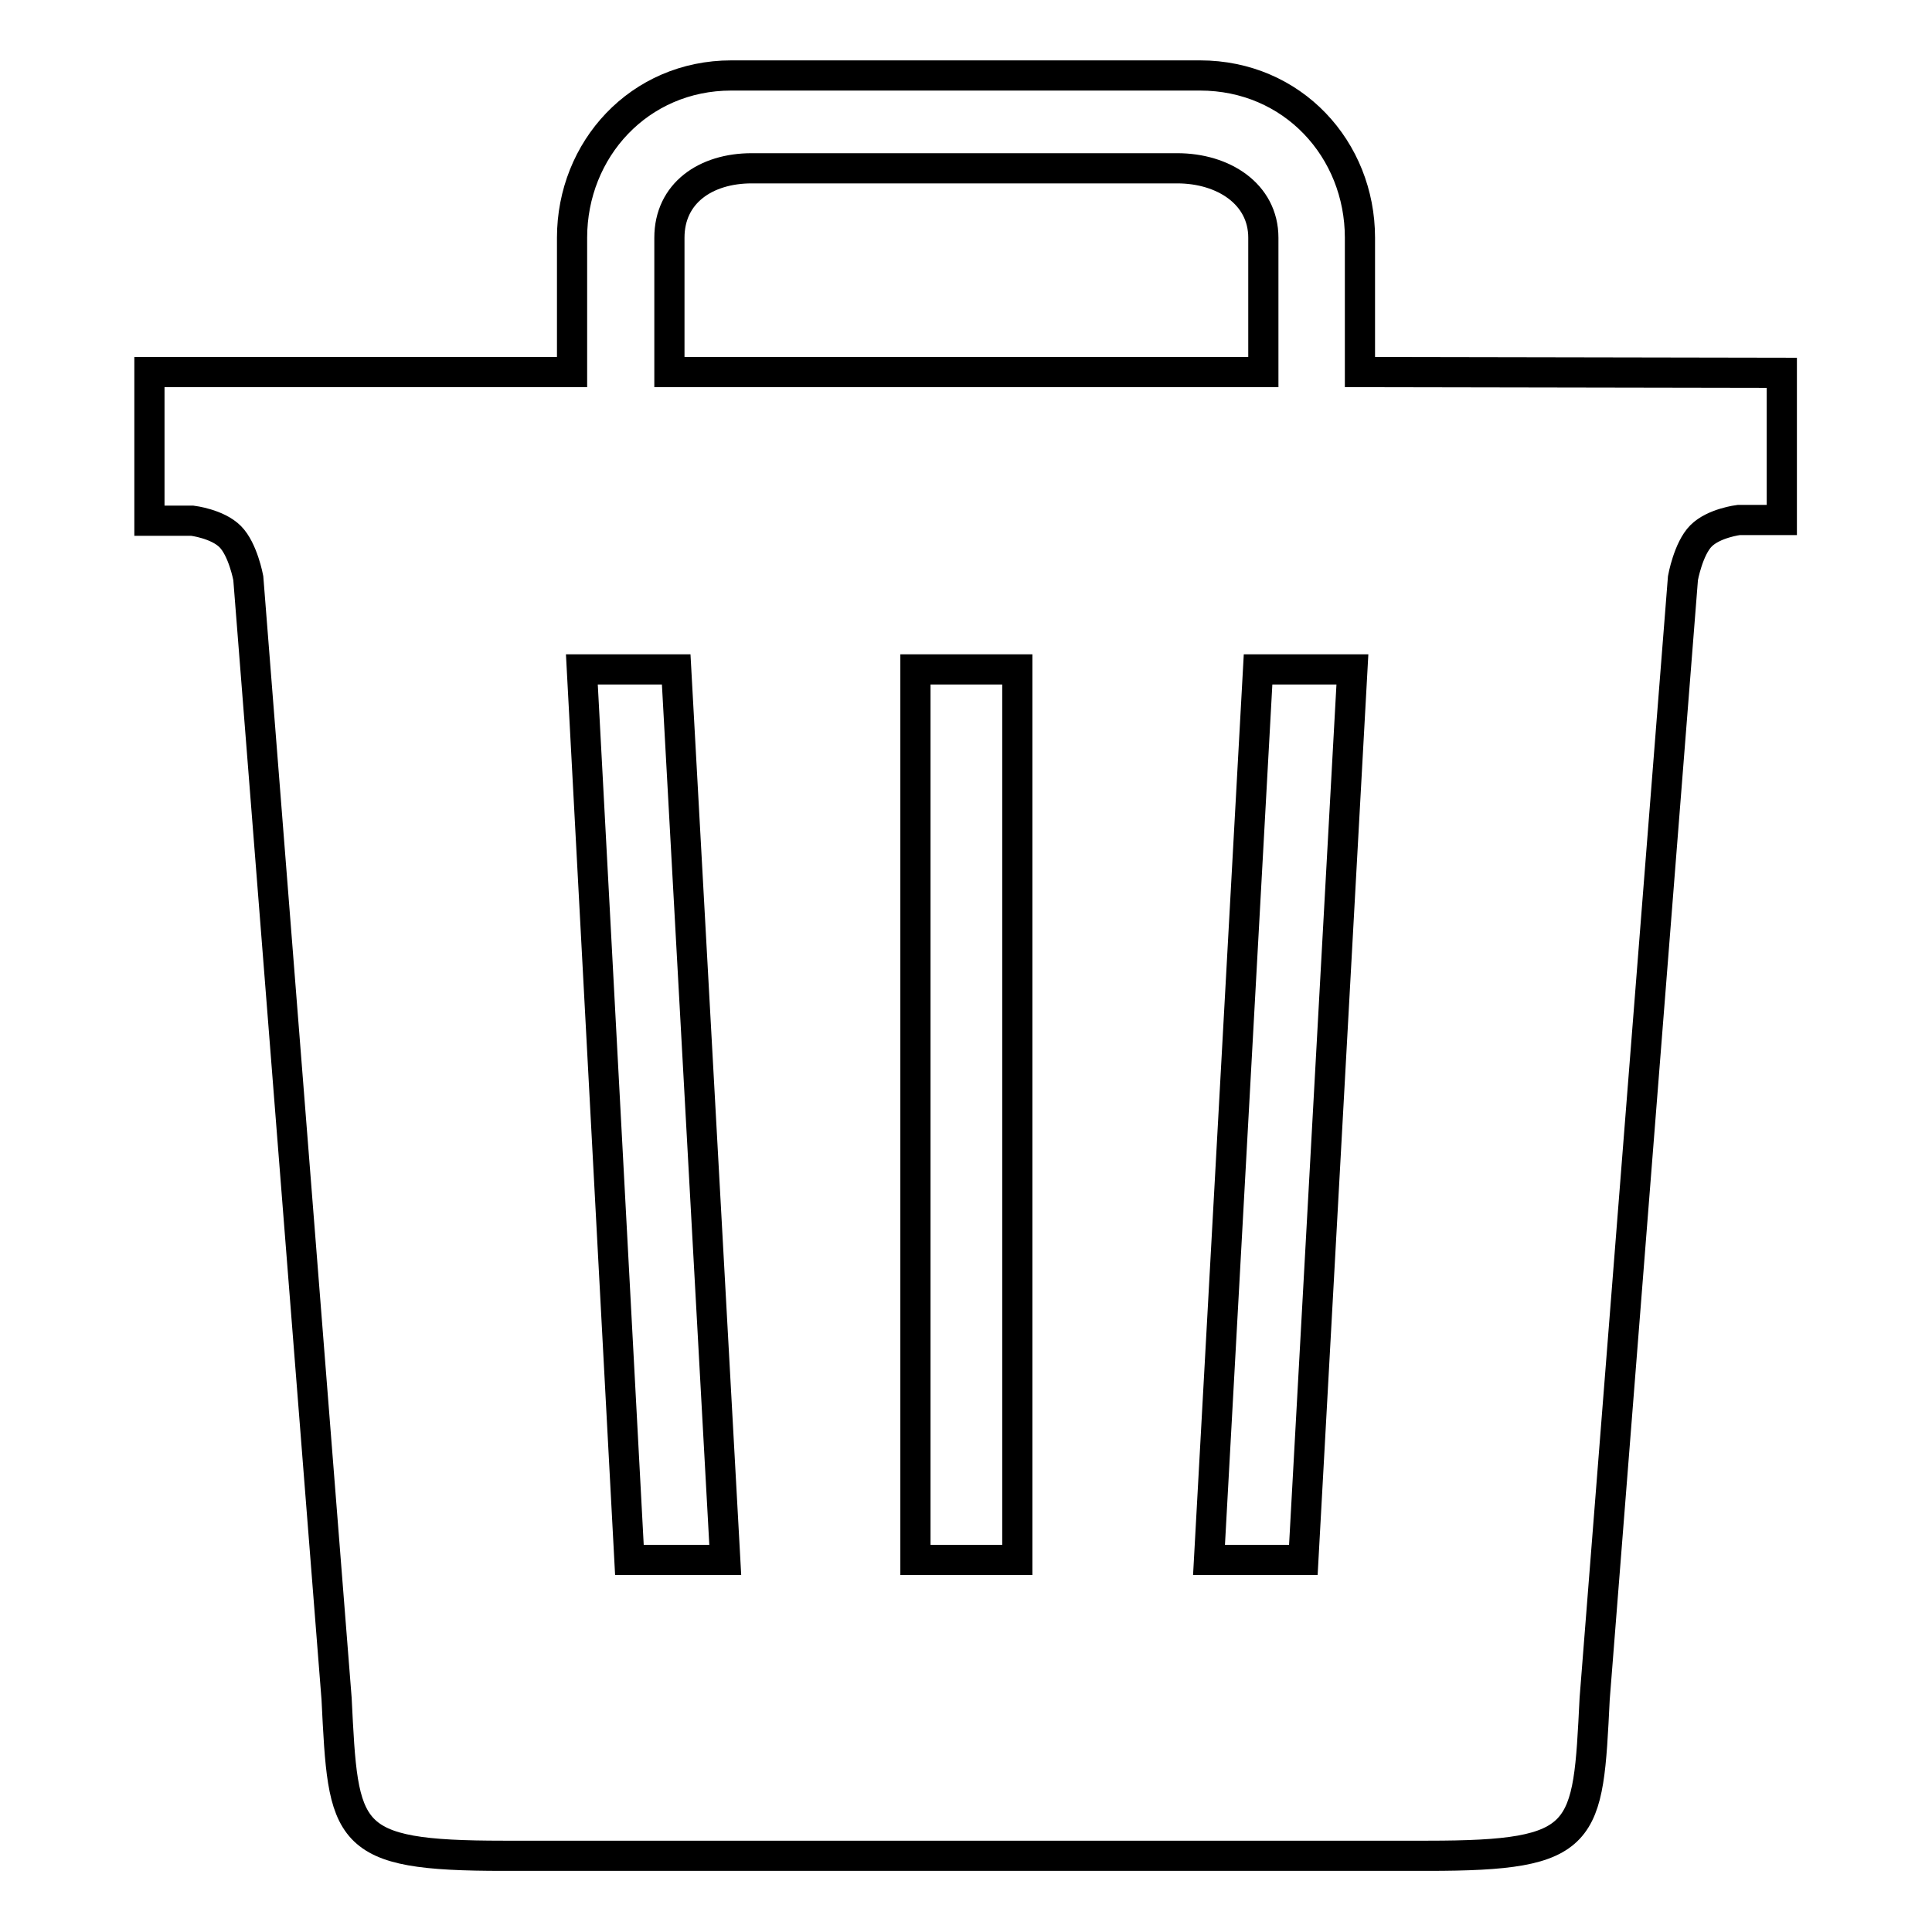
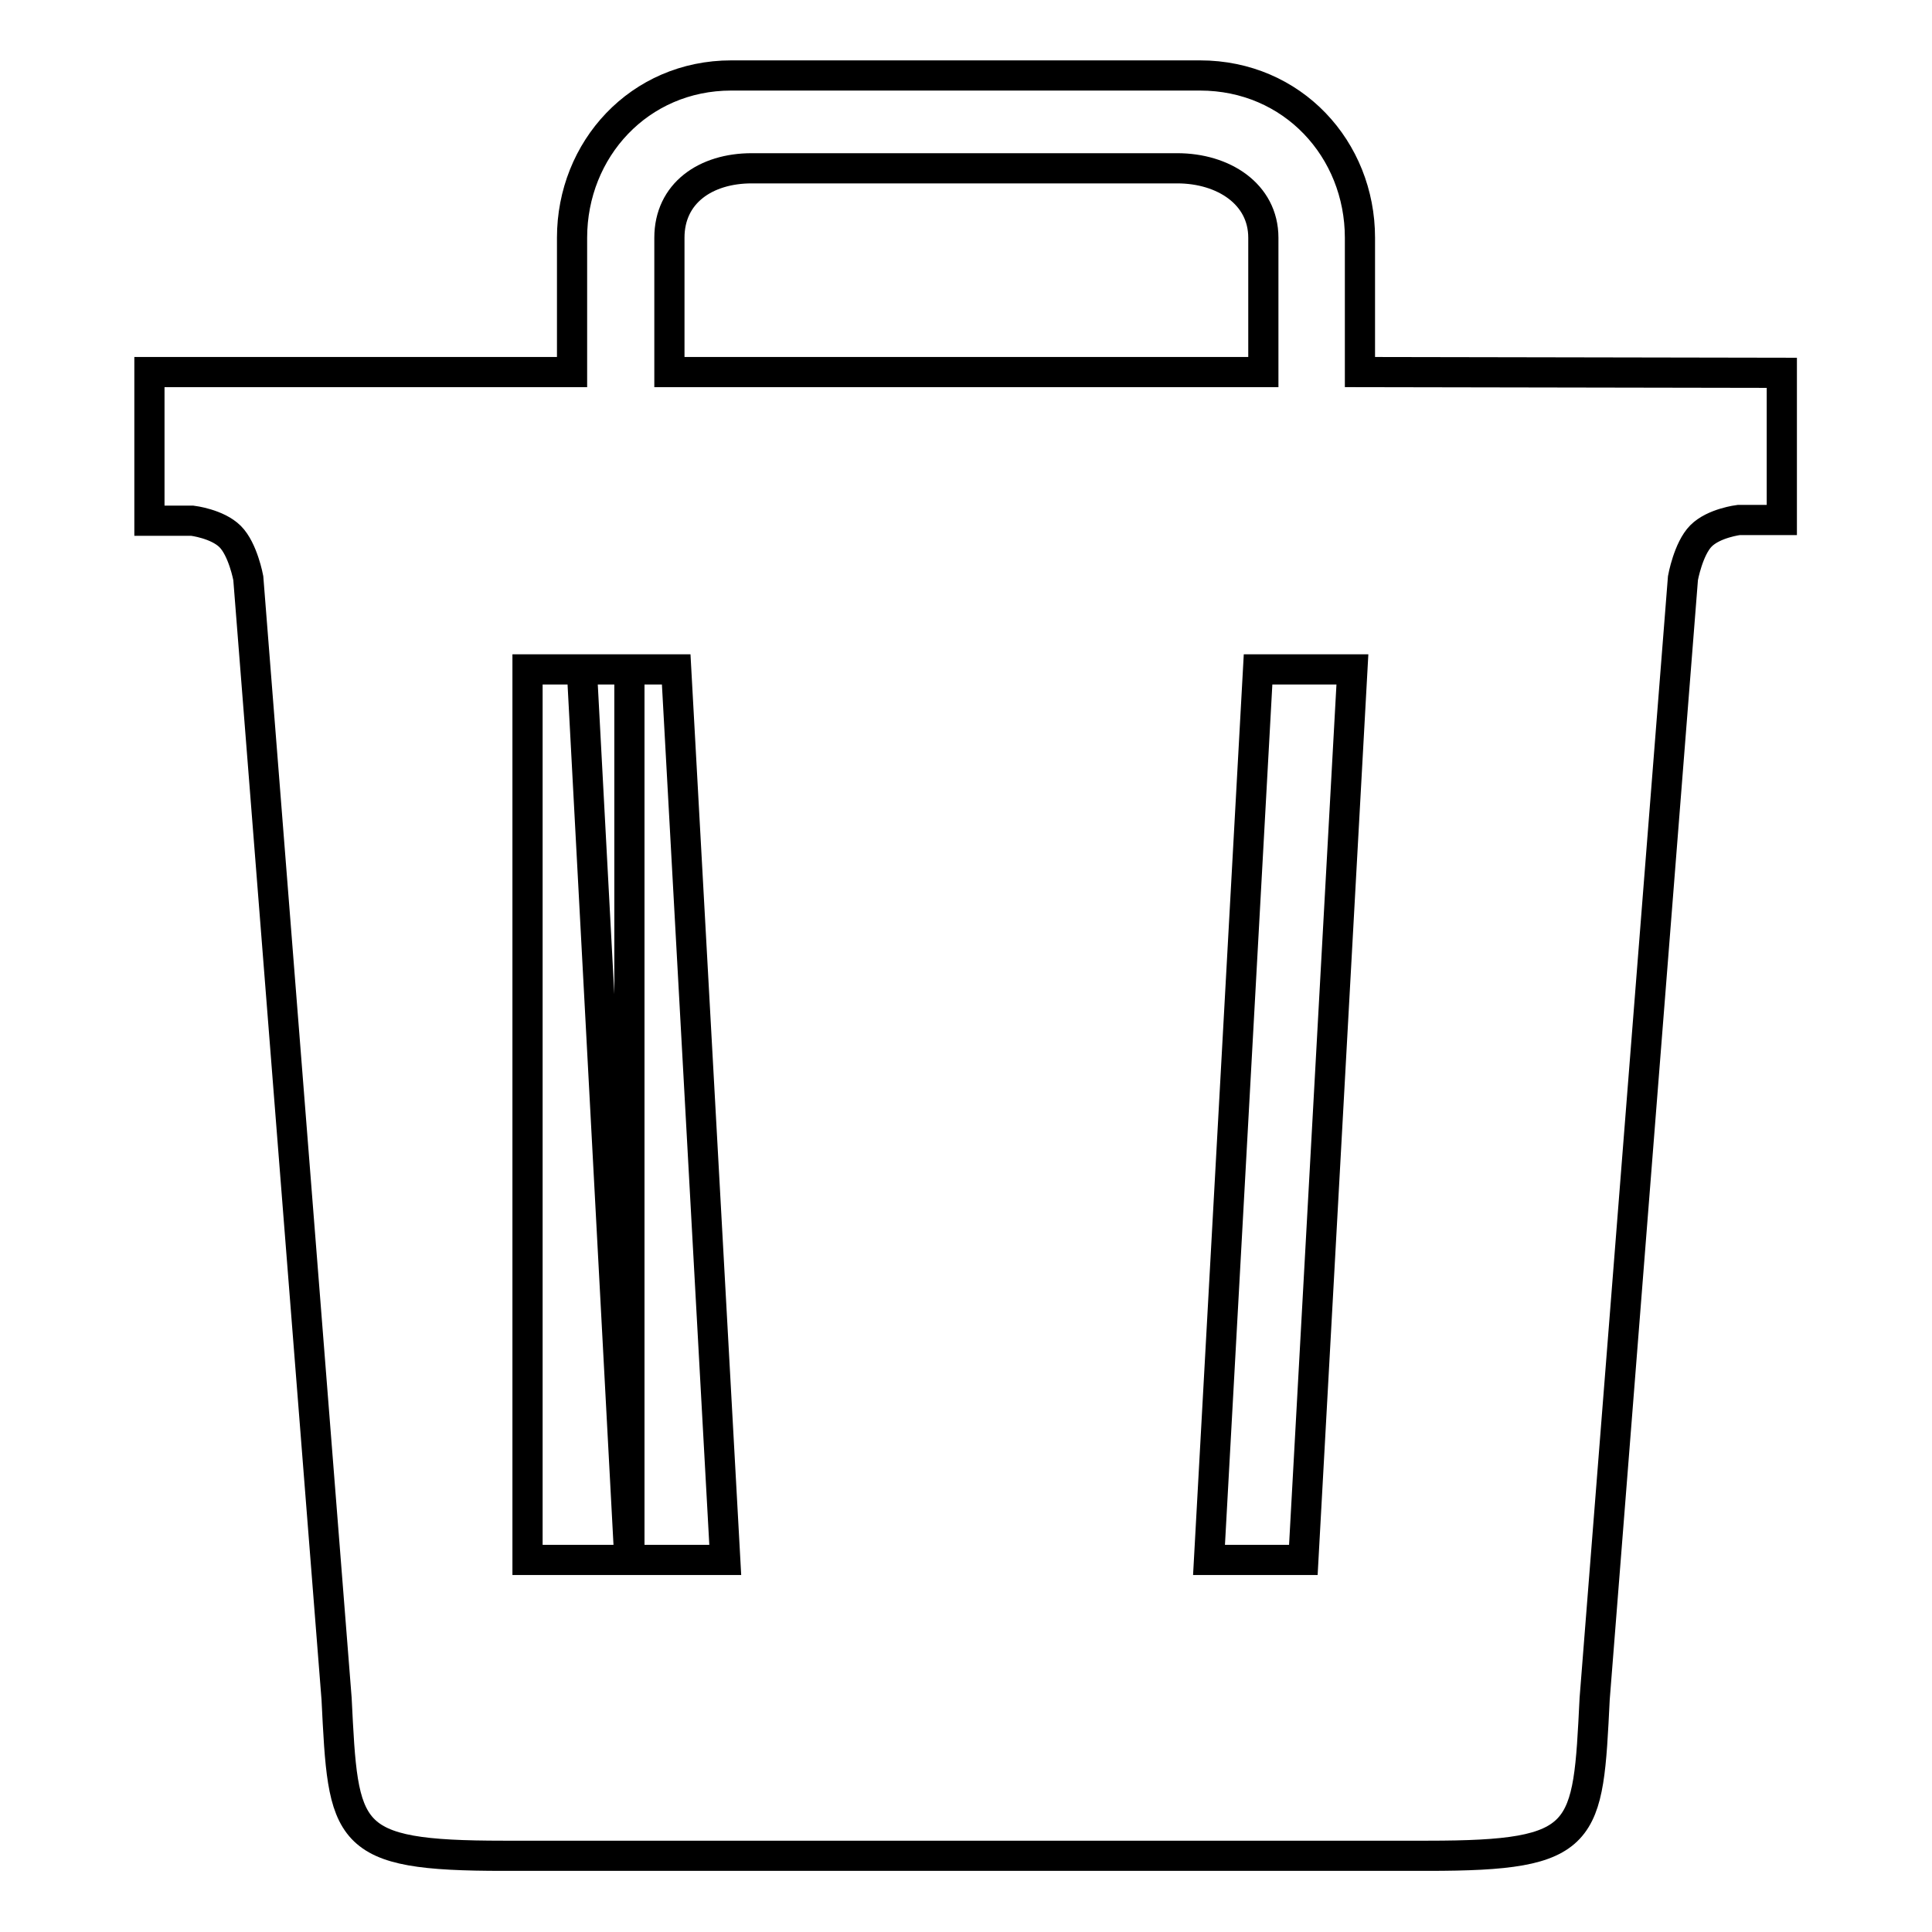
<svg xmlns="http://www.w3.org/2000/svg" version="1.1" x="0px" y="0px" viewBox="0 0 256 256" enable-background="new 0 0 256 256" xml:space="preserve">
  <g>
-     <path stroke-width="4" fill-opacity="0" stroke="#000000" d="M180.2,49.3V31.5c0-11.7-8.9-21.5-21.2-21.5H96.9c-12.2,0-21.1,9.8-21.1,21.5v17.8H19.8V69h5.7 c0,0,3.3,0.4,5,2.1c1.7,1.7,2.4,5.5,2.4,5.5l11.7,148.5c0.9,18.1,0.9,20.8,22.1,20.8h122.5c21.2,0,21.2-2.7,22.1-20.8l11.7-148.5 c0,0,0.7-3.9,2.4-5.6c1.7-1.7,5-2.1,5-2.1h5.7V49.4L180.2,49.3L180.2,49.3z M88.7,31.5c0-5.9,4.8-9.2,10.9-9.2h56.4 c6.1,0,11.4,3.4,11.4,9.2v17.8H88.7V31.5z M83.4,206.7l-6.3-118h12.5l6.5,118H83.4z M134.8,206.7h-13.5v-118h13.5V206.7z  M172.7,206.7h-12.5l6.5-118h12.5L172.7,206.7z" />
+     <path stroke-width="4" fill-opacity="0" stroke="#000000" d="M180.2,49.3V31.5c0-11.7-8.9-21.5-21.2-21.5H96.9c-12.2,0-21.1,9.8-21.1,21.5v17.8H19.8V69h5.7 c0,0,3.3,0.4,5,2.1c1.7,1.7,2.4,5.5,2.4,5.5l11.7,148.5c0.9,18.1,0.9,20.8,22.1,20.8h122.5c21.2,0,21.2-2.7,22.1-20.8l11.7-148.5 c0,0,0.7-3.9,2.4-5.6c1.7-1.7,5-2.1,5-2.1h5.7V49.4L180.2,49.3L180.2,49.3z M88.7,31.5c0-5.9,4.8-9.2,10.9-9.2h56.4 c6.1,0,11.4,3.4,11.4,9.2v17.8H88.7V31.5z M83.4,206.7l-6.3-118h12.5l6.5,118H83.4z h-13.5v-118h13.5V206.7z  M172.7,206.7h-12.5l6.5-118h12.5L172.7,206.7z" />
  </g>
</svg>